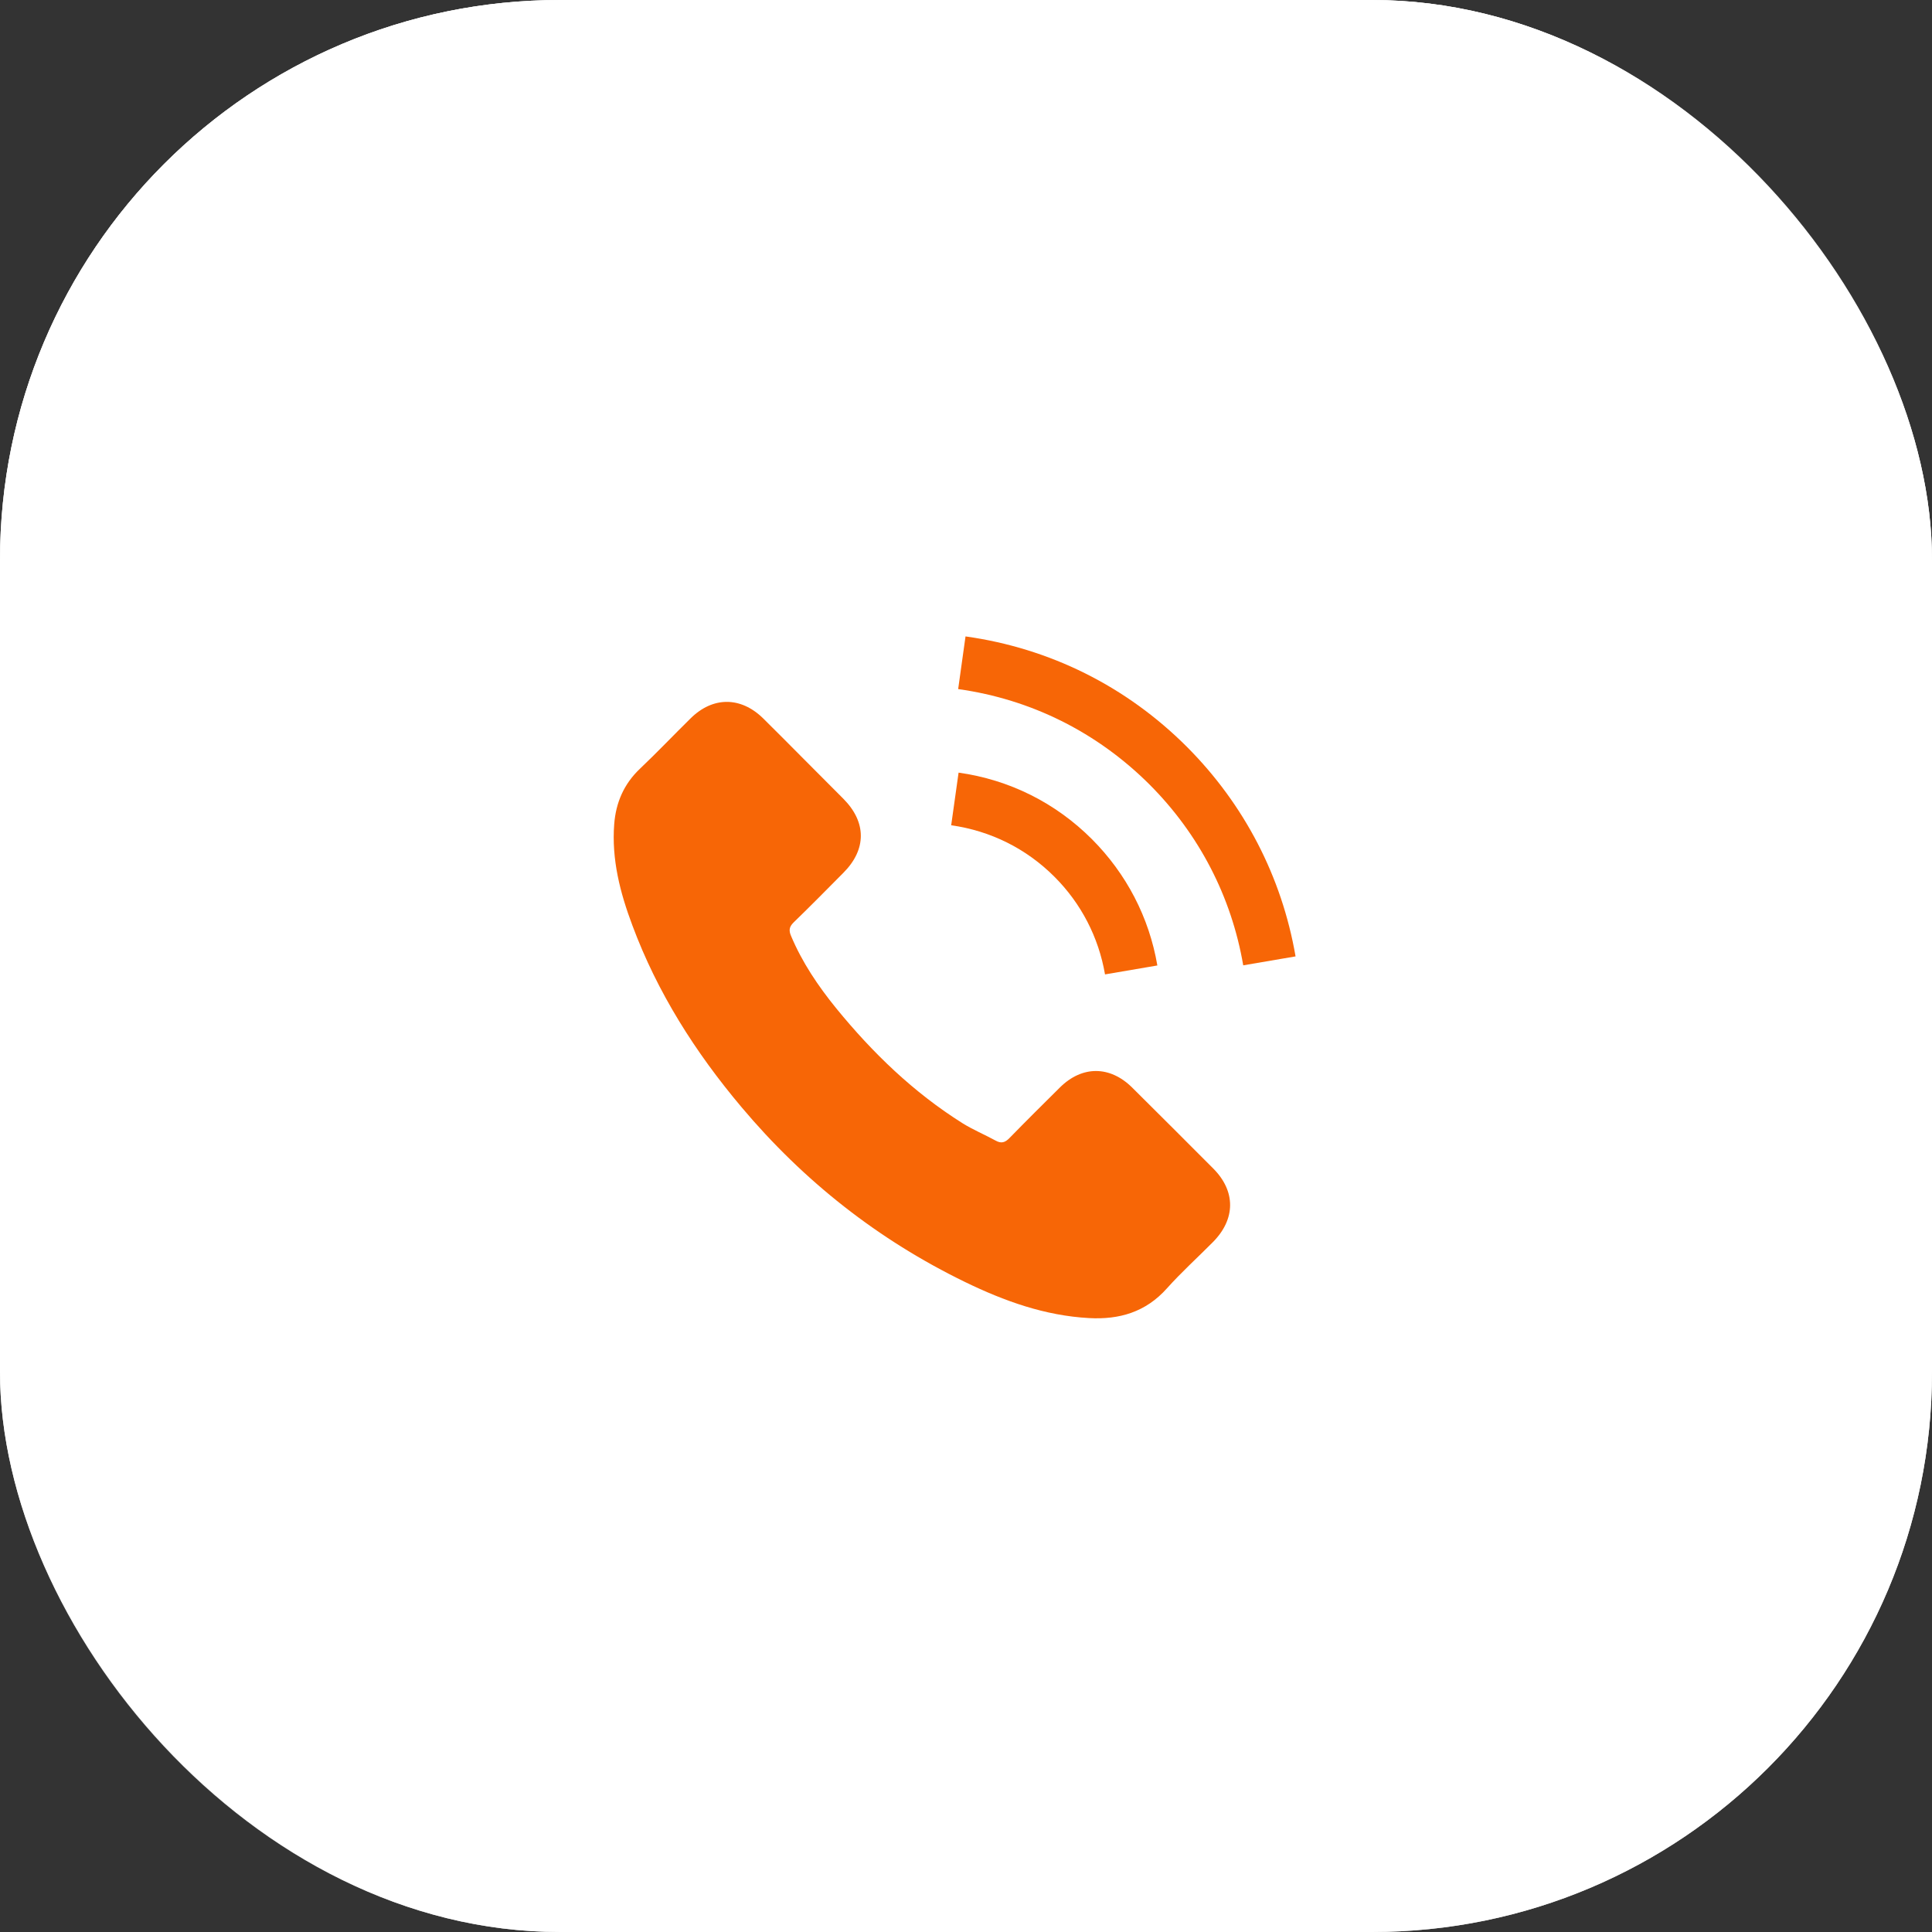
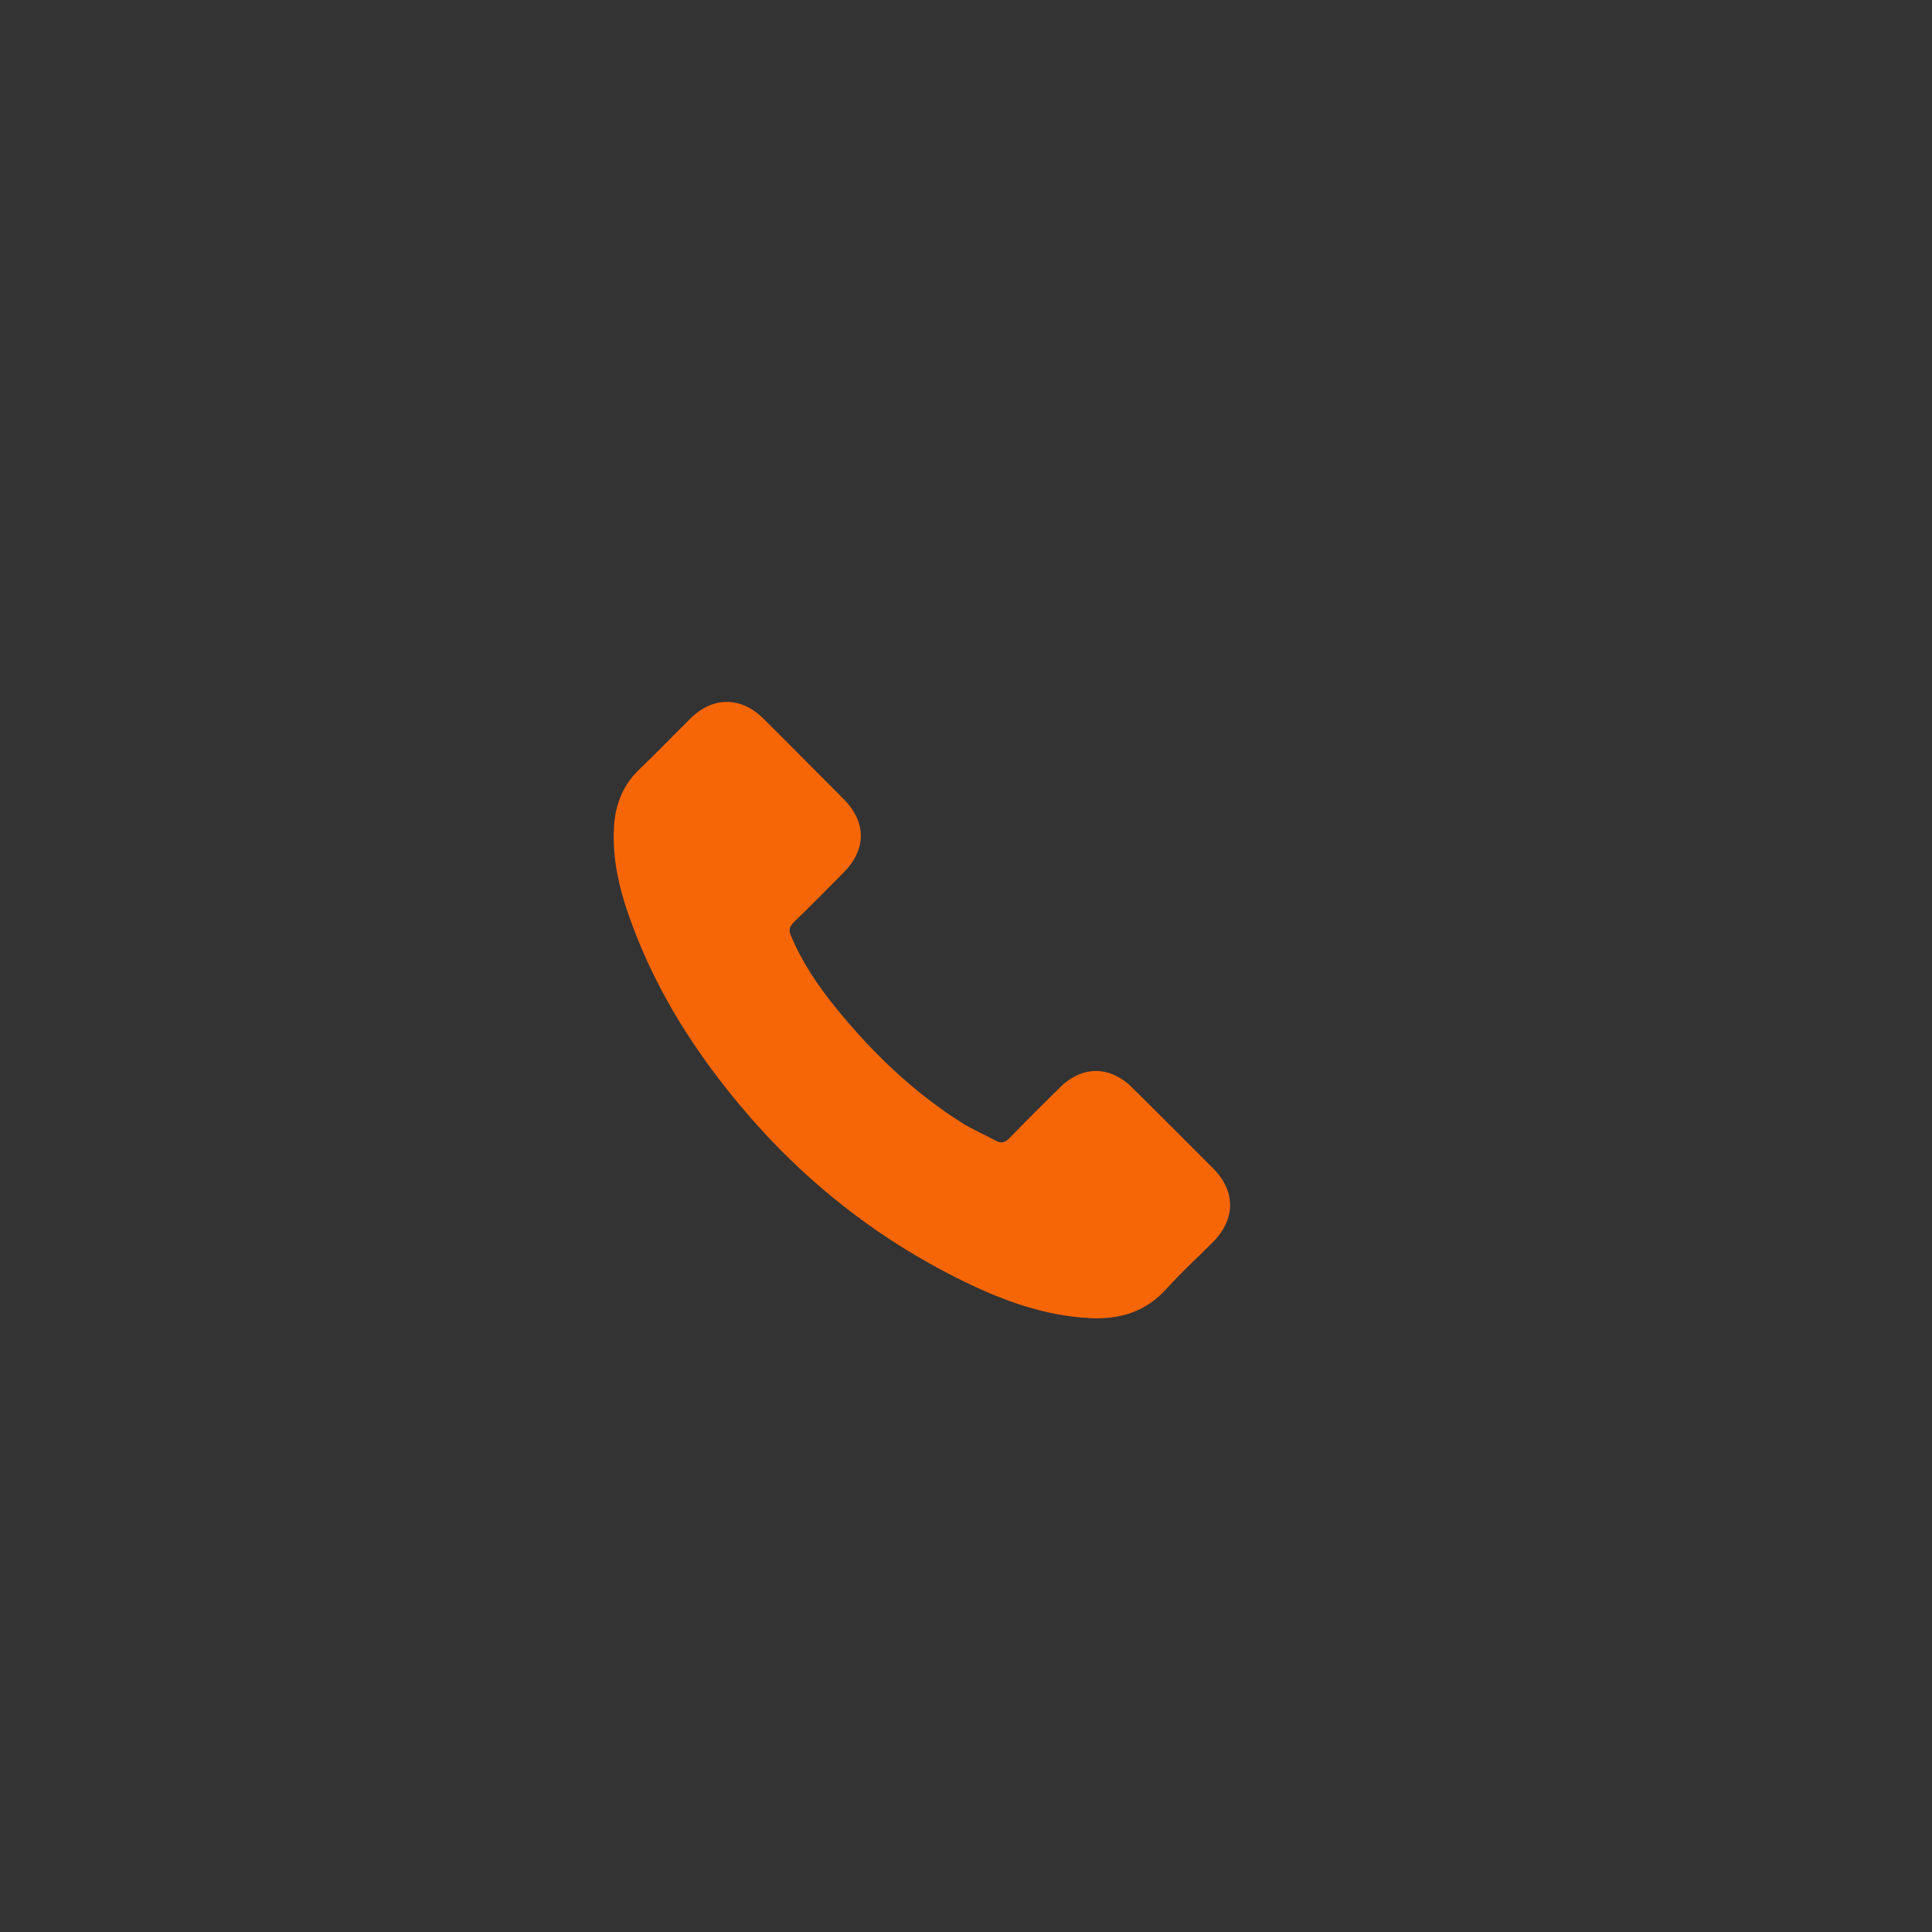
<svg xmlns="http://www.w3.org/2000/svg" width="69" height="69" viewBox="0 0 69 69" fill="none">
  <rect x="0" y="0" width="69" height="69" fill="#333333" stroke="none" />
-   <rect width="69" height="69" rx="20" fill="url(#paint0_linear_858_1510)" />
-   <rect width="69" height="69" rx="20" fill="white" />
-   <rect x="0.5" y="0.5" width="68" height="68" rx="19.5" stroke="white" stroke-opacity="0.5" />
  <path d="M40.432 38.839C39.637 38.054 38.644 38.054 37.853 38.839C37.25 39.437 36.647 40.035 36.054 40.643C35.892 40.811 35.755 40.846 35.557 40.735C35.167 40.522 34.752 40.349 34.377 40.116C32.628 39.017 31.164 37.603 29.866 36.012C29.223 35.221 28.65 34.375 28.25 33.422C28.169 33.23 28.184 33.103 28.341 32.946C28.944 32.363 29.532 31.765 30.125 31.167C30.951 30.336 30.951 29.363 30.12 28.527C29.648 28.05 29.177 27.584 28.706 27.108C28.22 26.621 27.738 26.13 27.247 25.648C26.451 24.873 25.458 24.873 24.667 25.653C24.059 26.251 23.476 26.865 22.858 27.452C22.285 27.995 21.996 28.659 21.936 29.434C21.839 30.696 22.148 31.887 22.584 33.047C23.476 35.449 24.834 37.583 26.481 39.539C28.706 42.184 31.361 44.277 34.468 45.787C35.867 46.466 37.316 46.988 38.892 47.074C39.976 47.135 40.919 46.861 41.674 46.015C42.191 45.437 42.774 44.91 43.321 44.358C44.132 43.537 44.137 42.544 43.331 41.733C42.368 40.765 41.4 39.802 40.432 38.839Z" fill="#F76606" />
-   <path d="M39.465 34.8L41.334 34.481C41.041 32.763 40.23 31.207 38.998 29.971C37.696 28.669 36.049 27.848 34.235 27.594L33.971 29.474C35.375 29.672 36.652 30.305 37.66 31.314C38.613 32.267 39.236 33.473 39.465 34.8Z" fill="#F76606" />
-   <path d="M42.389 26.672C40.23 24.513 37.498 23.15 34.483 22.729L34.22 24.61C36.825 24.974 39.186 26.155 41.051 28.015C42.819 29.784 43.98 32.018 44.401 34.476L46.27 34.157C45.779 31.309 44.436 28.724 42.389 26.672Z" fill="#F76606" />
  <defs>
    <linearGradient id="paint0_linear_858_1510" x1="34.5" y1="1.01306e-07" x2="23.135" y2="127.447" gradientUnits="userSpaceOnUse">
      <stop stop-color="white" />
      <stop offset="1" stop-color="white" stop-opacity="0" />
    </linearGradient>
  </defs>
</svg>